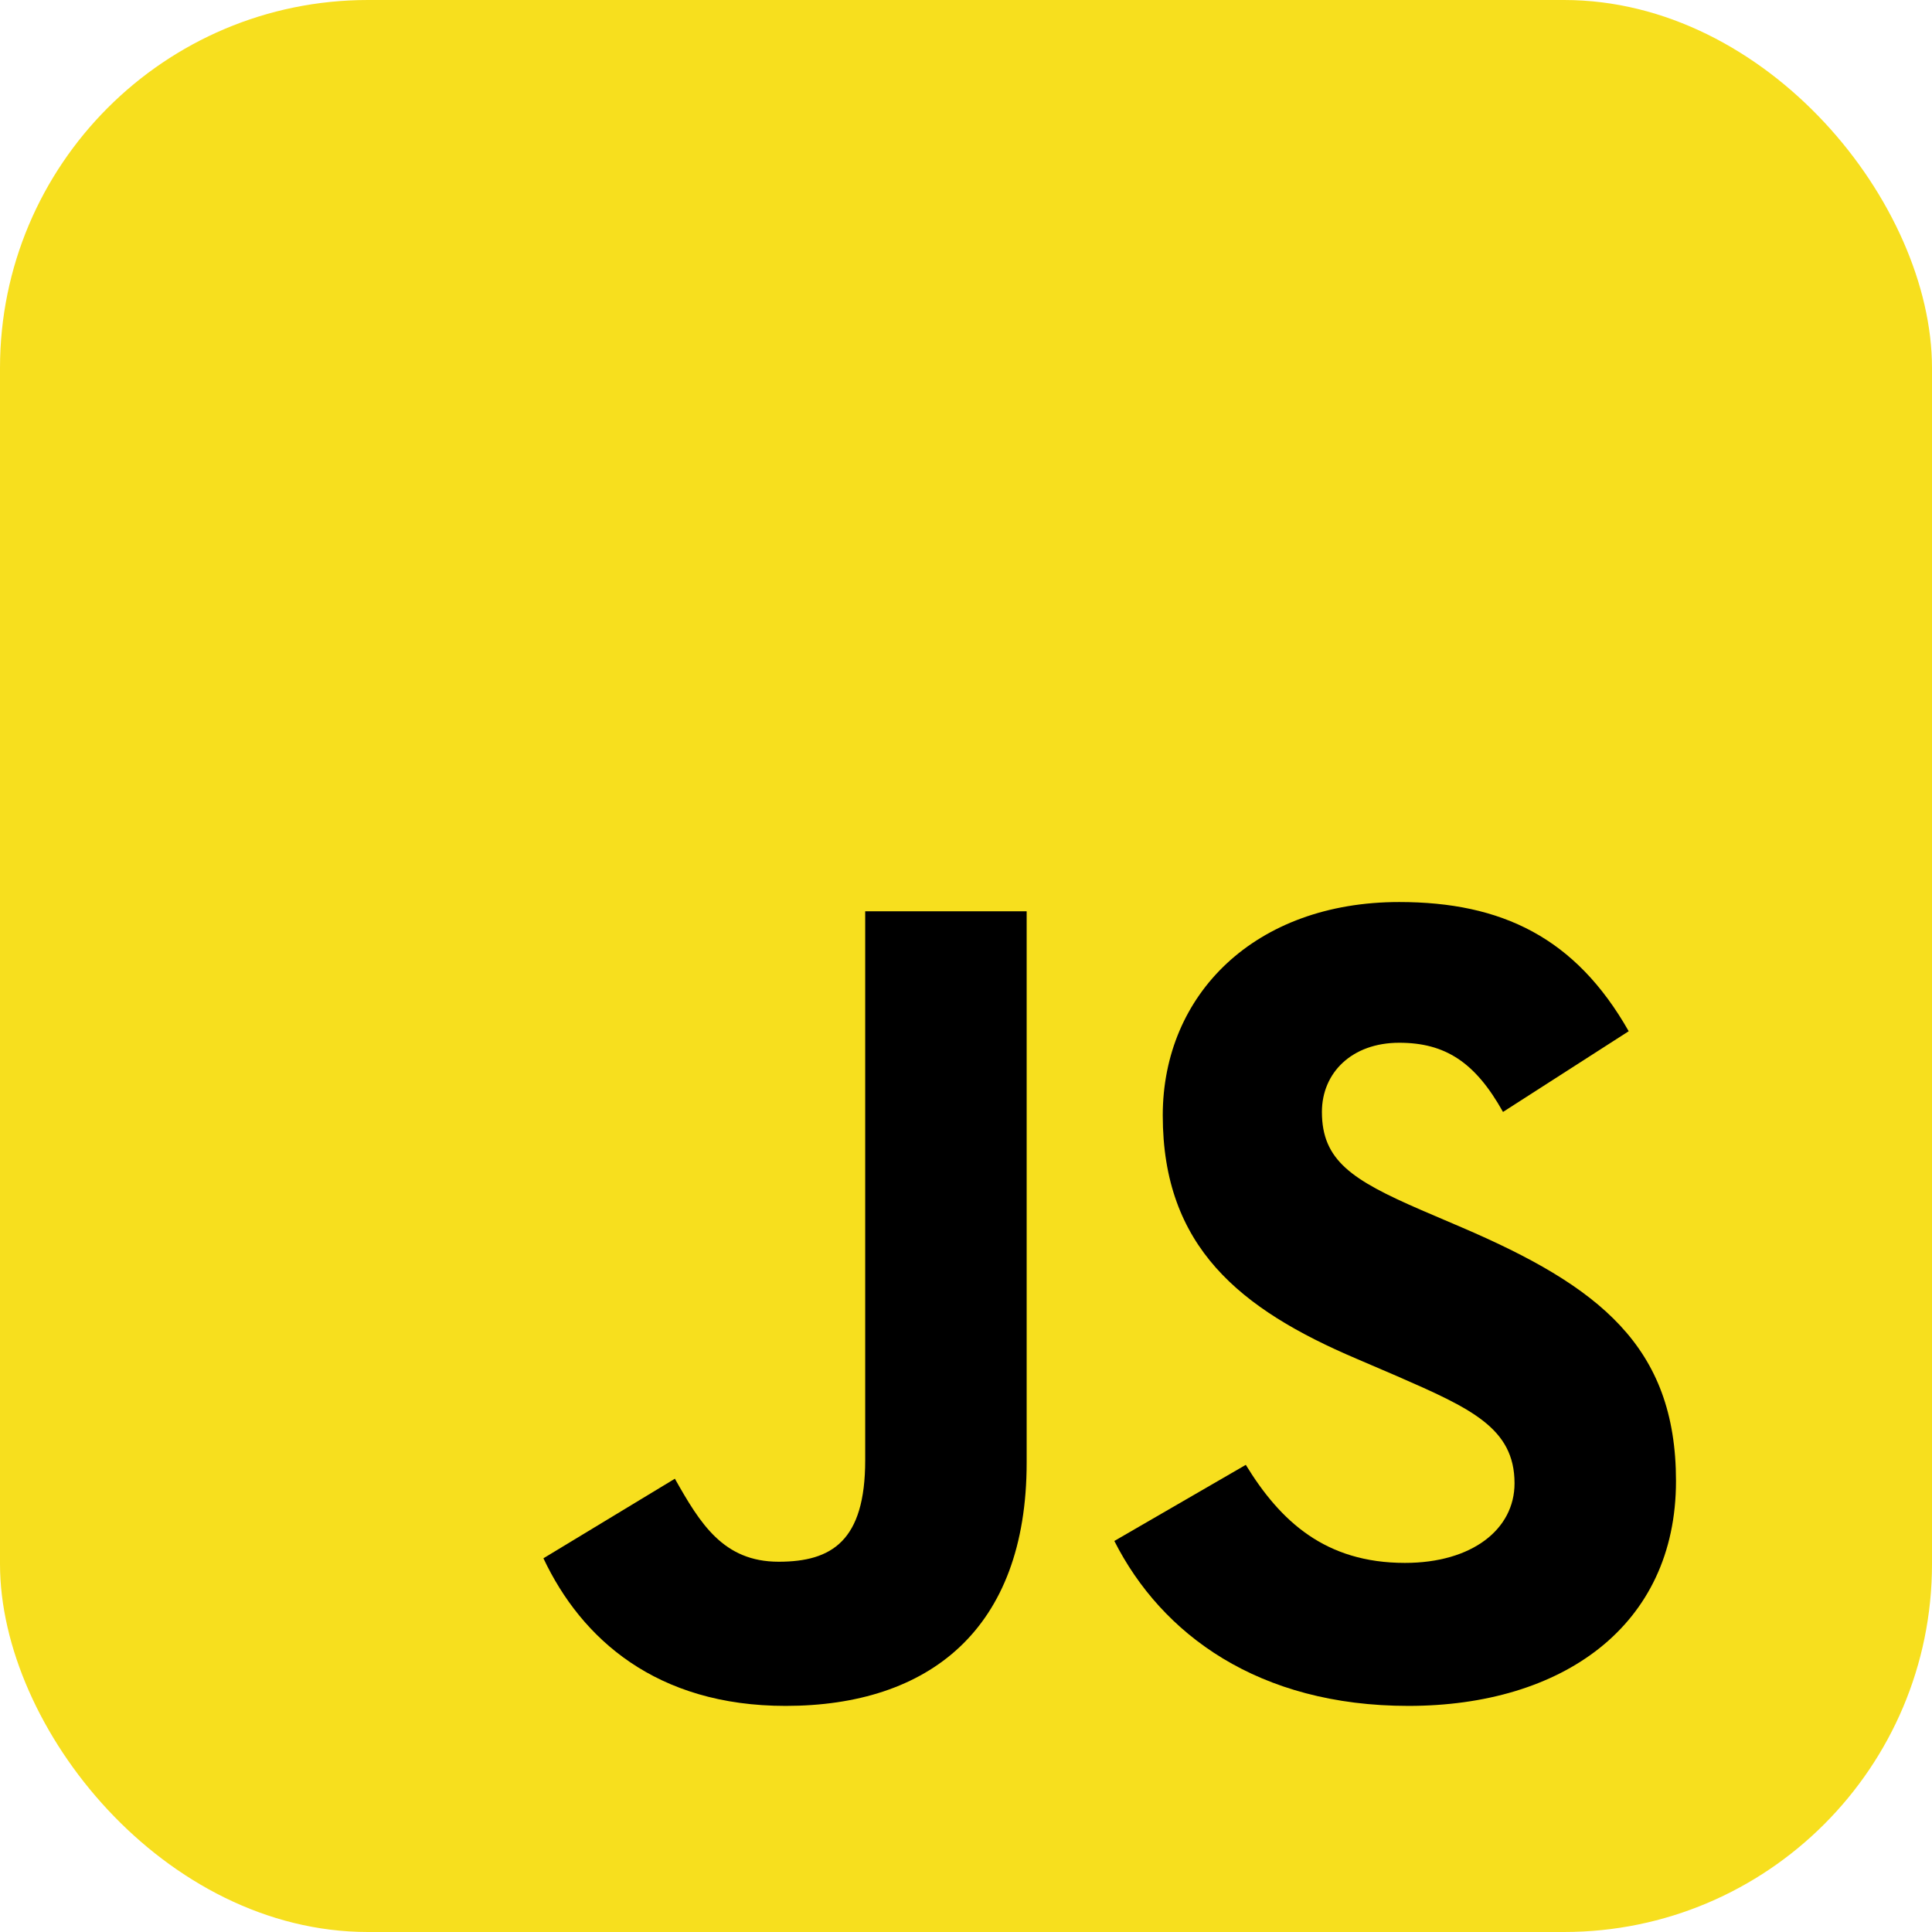
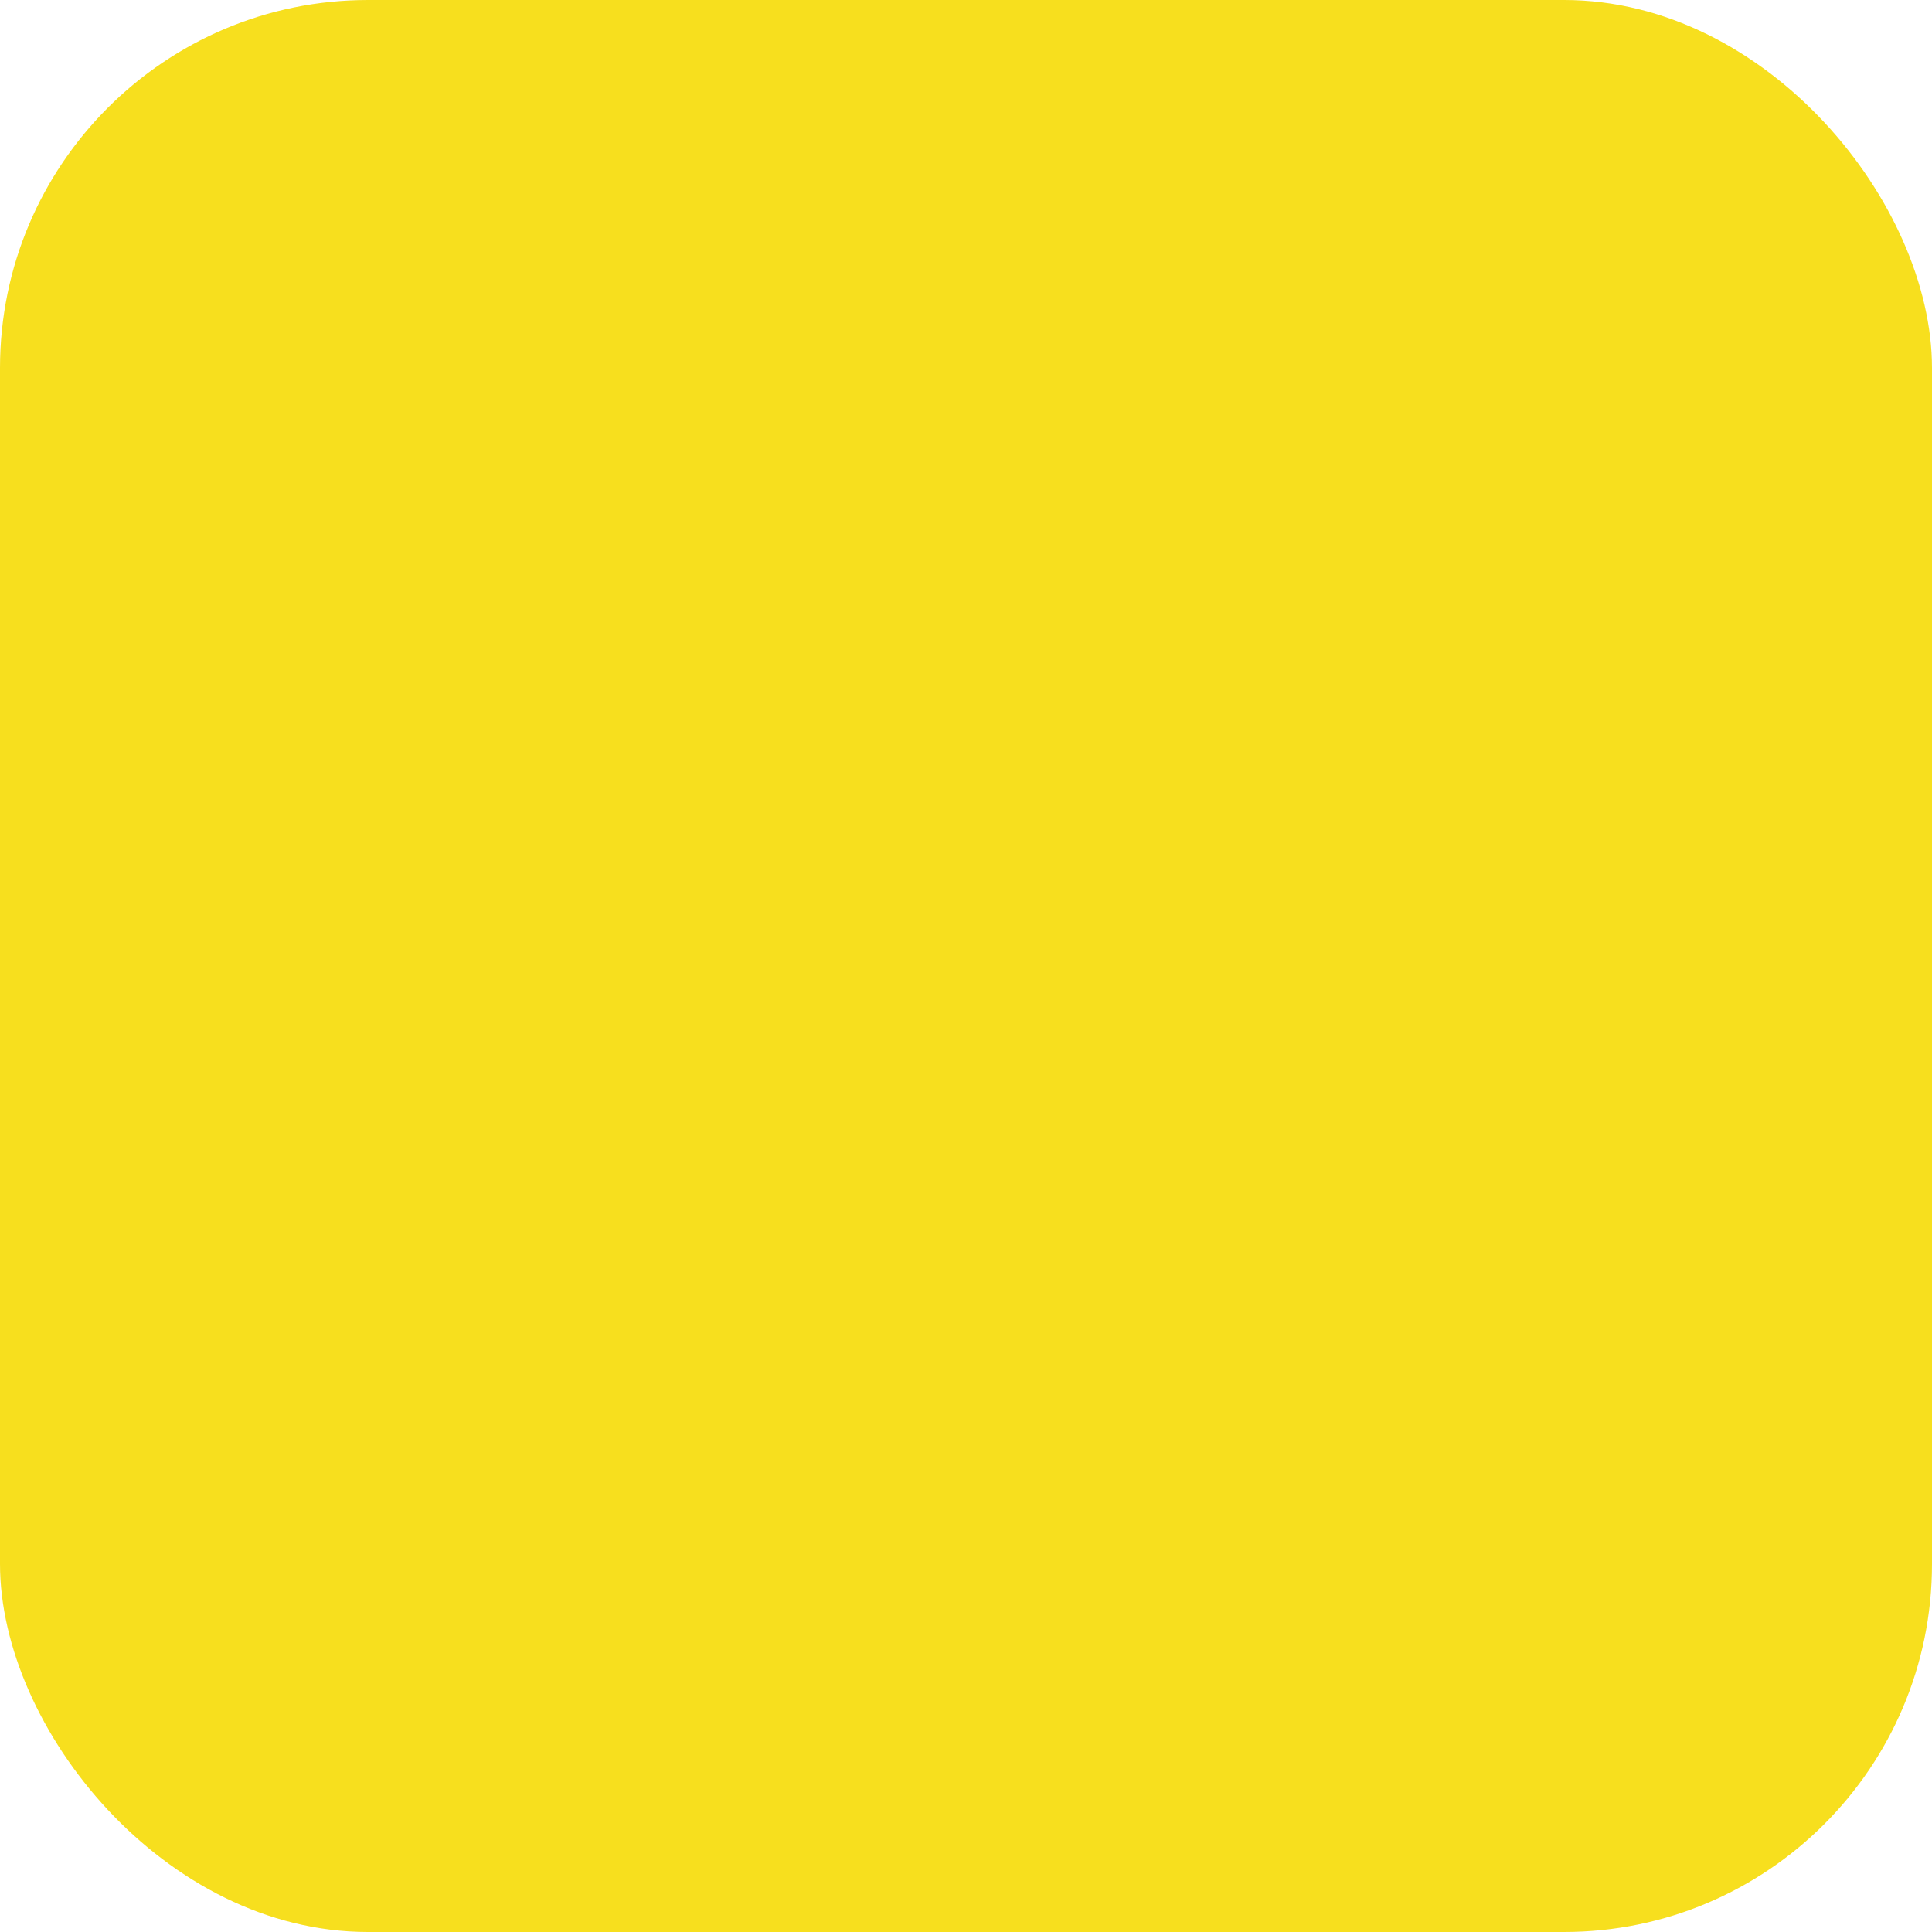
<svg xmlns="http://www.w3.org/2000/svg" width="63" height="63" viewBox="0 0 63 63" fill="none">
  <rect width="63" height="63" rx="12" fill="#F7DF1E" />
  <g clip-path="url(#clip0_204_43)">
-     <path fill-rule="evenodd" clip-rule="evenodd" d="M17.72 50.814L22.007 48.219C22.835 49.685 23.587 50.926 25.392 50.926C27.122 50.926 28.213 50.249 28.213 47.617V29.715H33.478V47.691C33.478 53.145 30.281 55.627 25.618 55.627C21.406 55.627 18.961 53.446 17.72 50.813" fill="black" />
-     <path fill-rule="evenodd" clip-rule="evenodd" d="M36.337 50.249L40.624 47.767C41.752 49.61 43.219 50.964 45.814 50.964C47.996 50.964 49.387 49.873 49.387 48.369C49.387 46.564 47.958 45.924 45.551 44.872L44.235 44.307C40.436 42.69 37.916 40.659 37.916 36.372C37.916 32.423 40.925 29.414 45.626 29.414C48.974 29.414 51.38 30.58 53.11 33.627L49.011 36.259C48.108 34.642 47.131 34.003 45.626 34.003C44.084 34.003 43.106 34.98 43.106 36.259C43.106 37.839 44.084 38.478 46.341 39.456L47.657 40.02C52.132 41.938 54.652 43.894 54.652 48.294C54.652 53.033 50.929 55.627 45.927 55.627C41.038 55.627 37.879 53.296 36.337 50.249" fill="black" />
-   </g>
+     </g>
  <defs>
    <clipPath id="clip0_204_43">
-       <rect width="56.027" height="56.027" fill="white" transform="translate(3 4)" />
-     </clipPath>
+       </clipPath>
  </defs>
</svg>